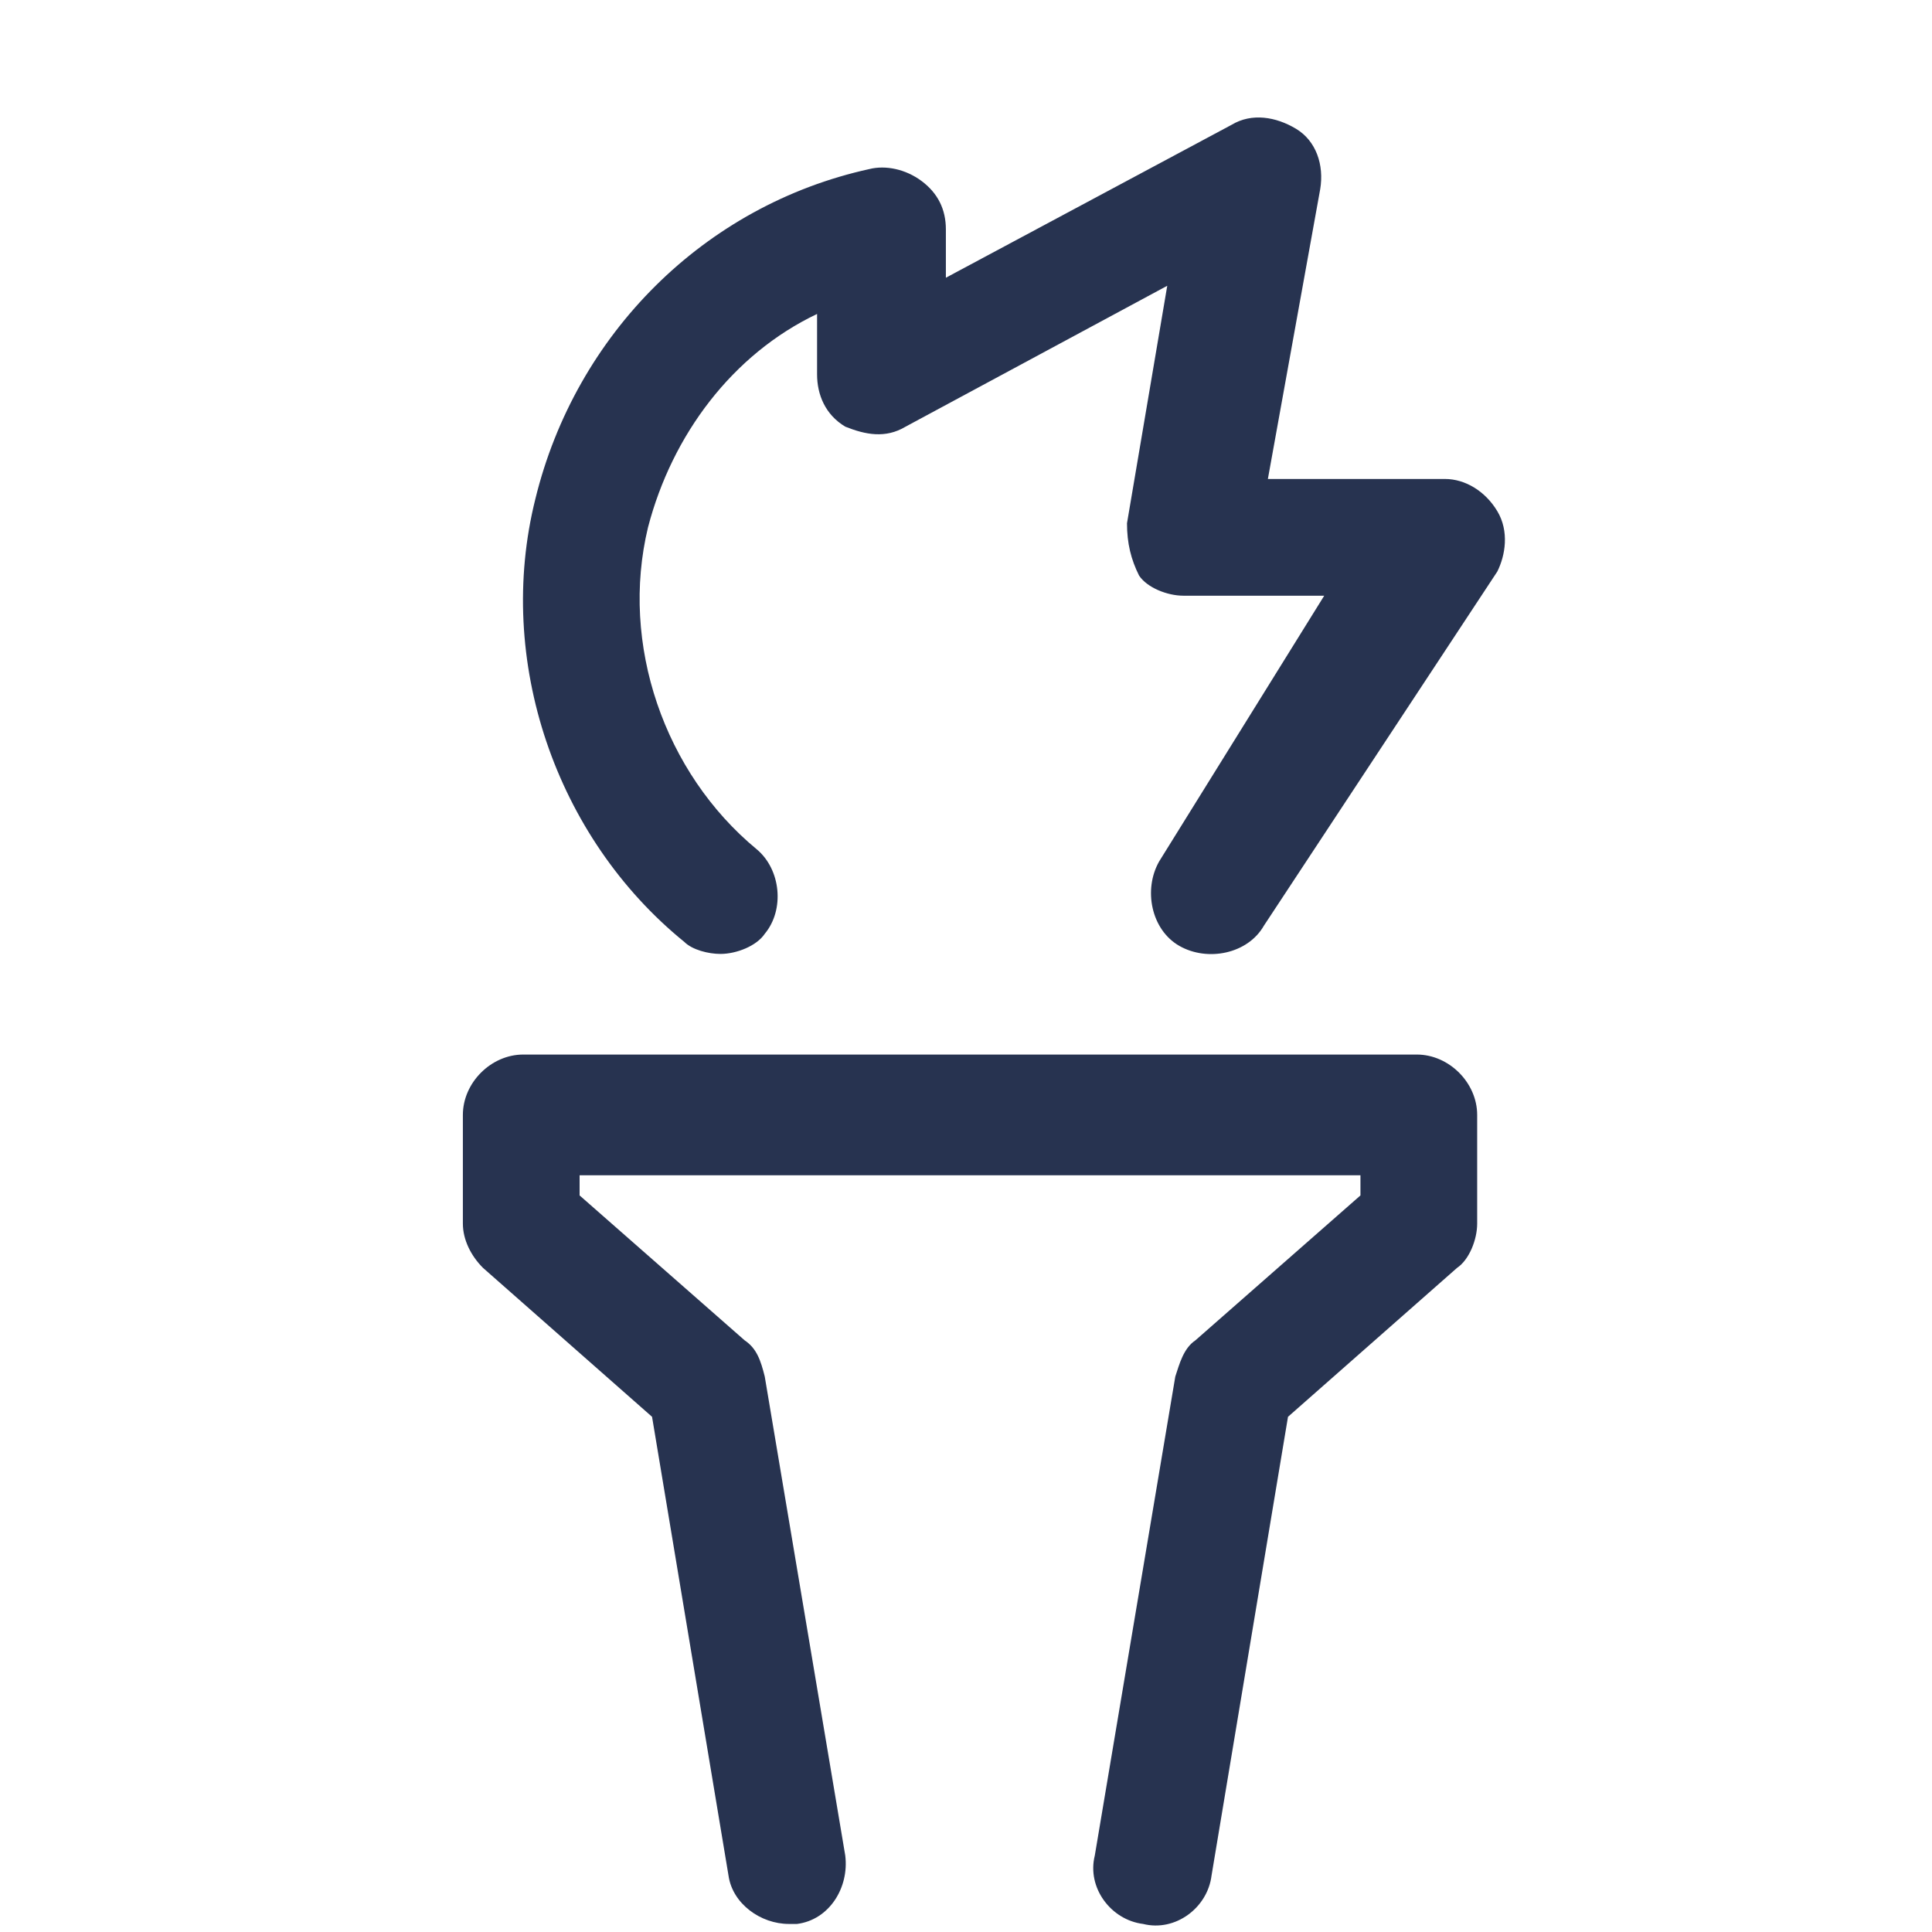
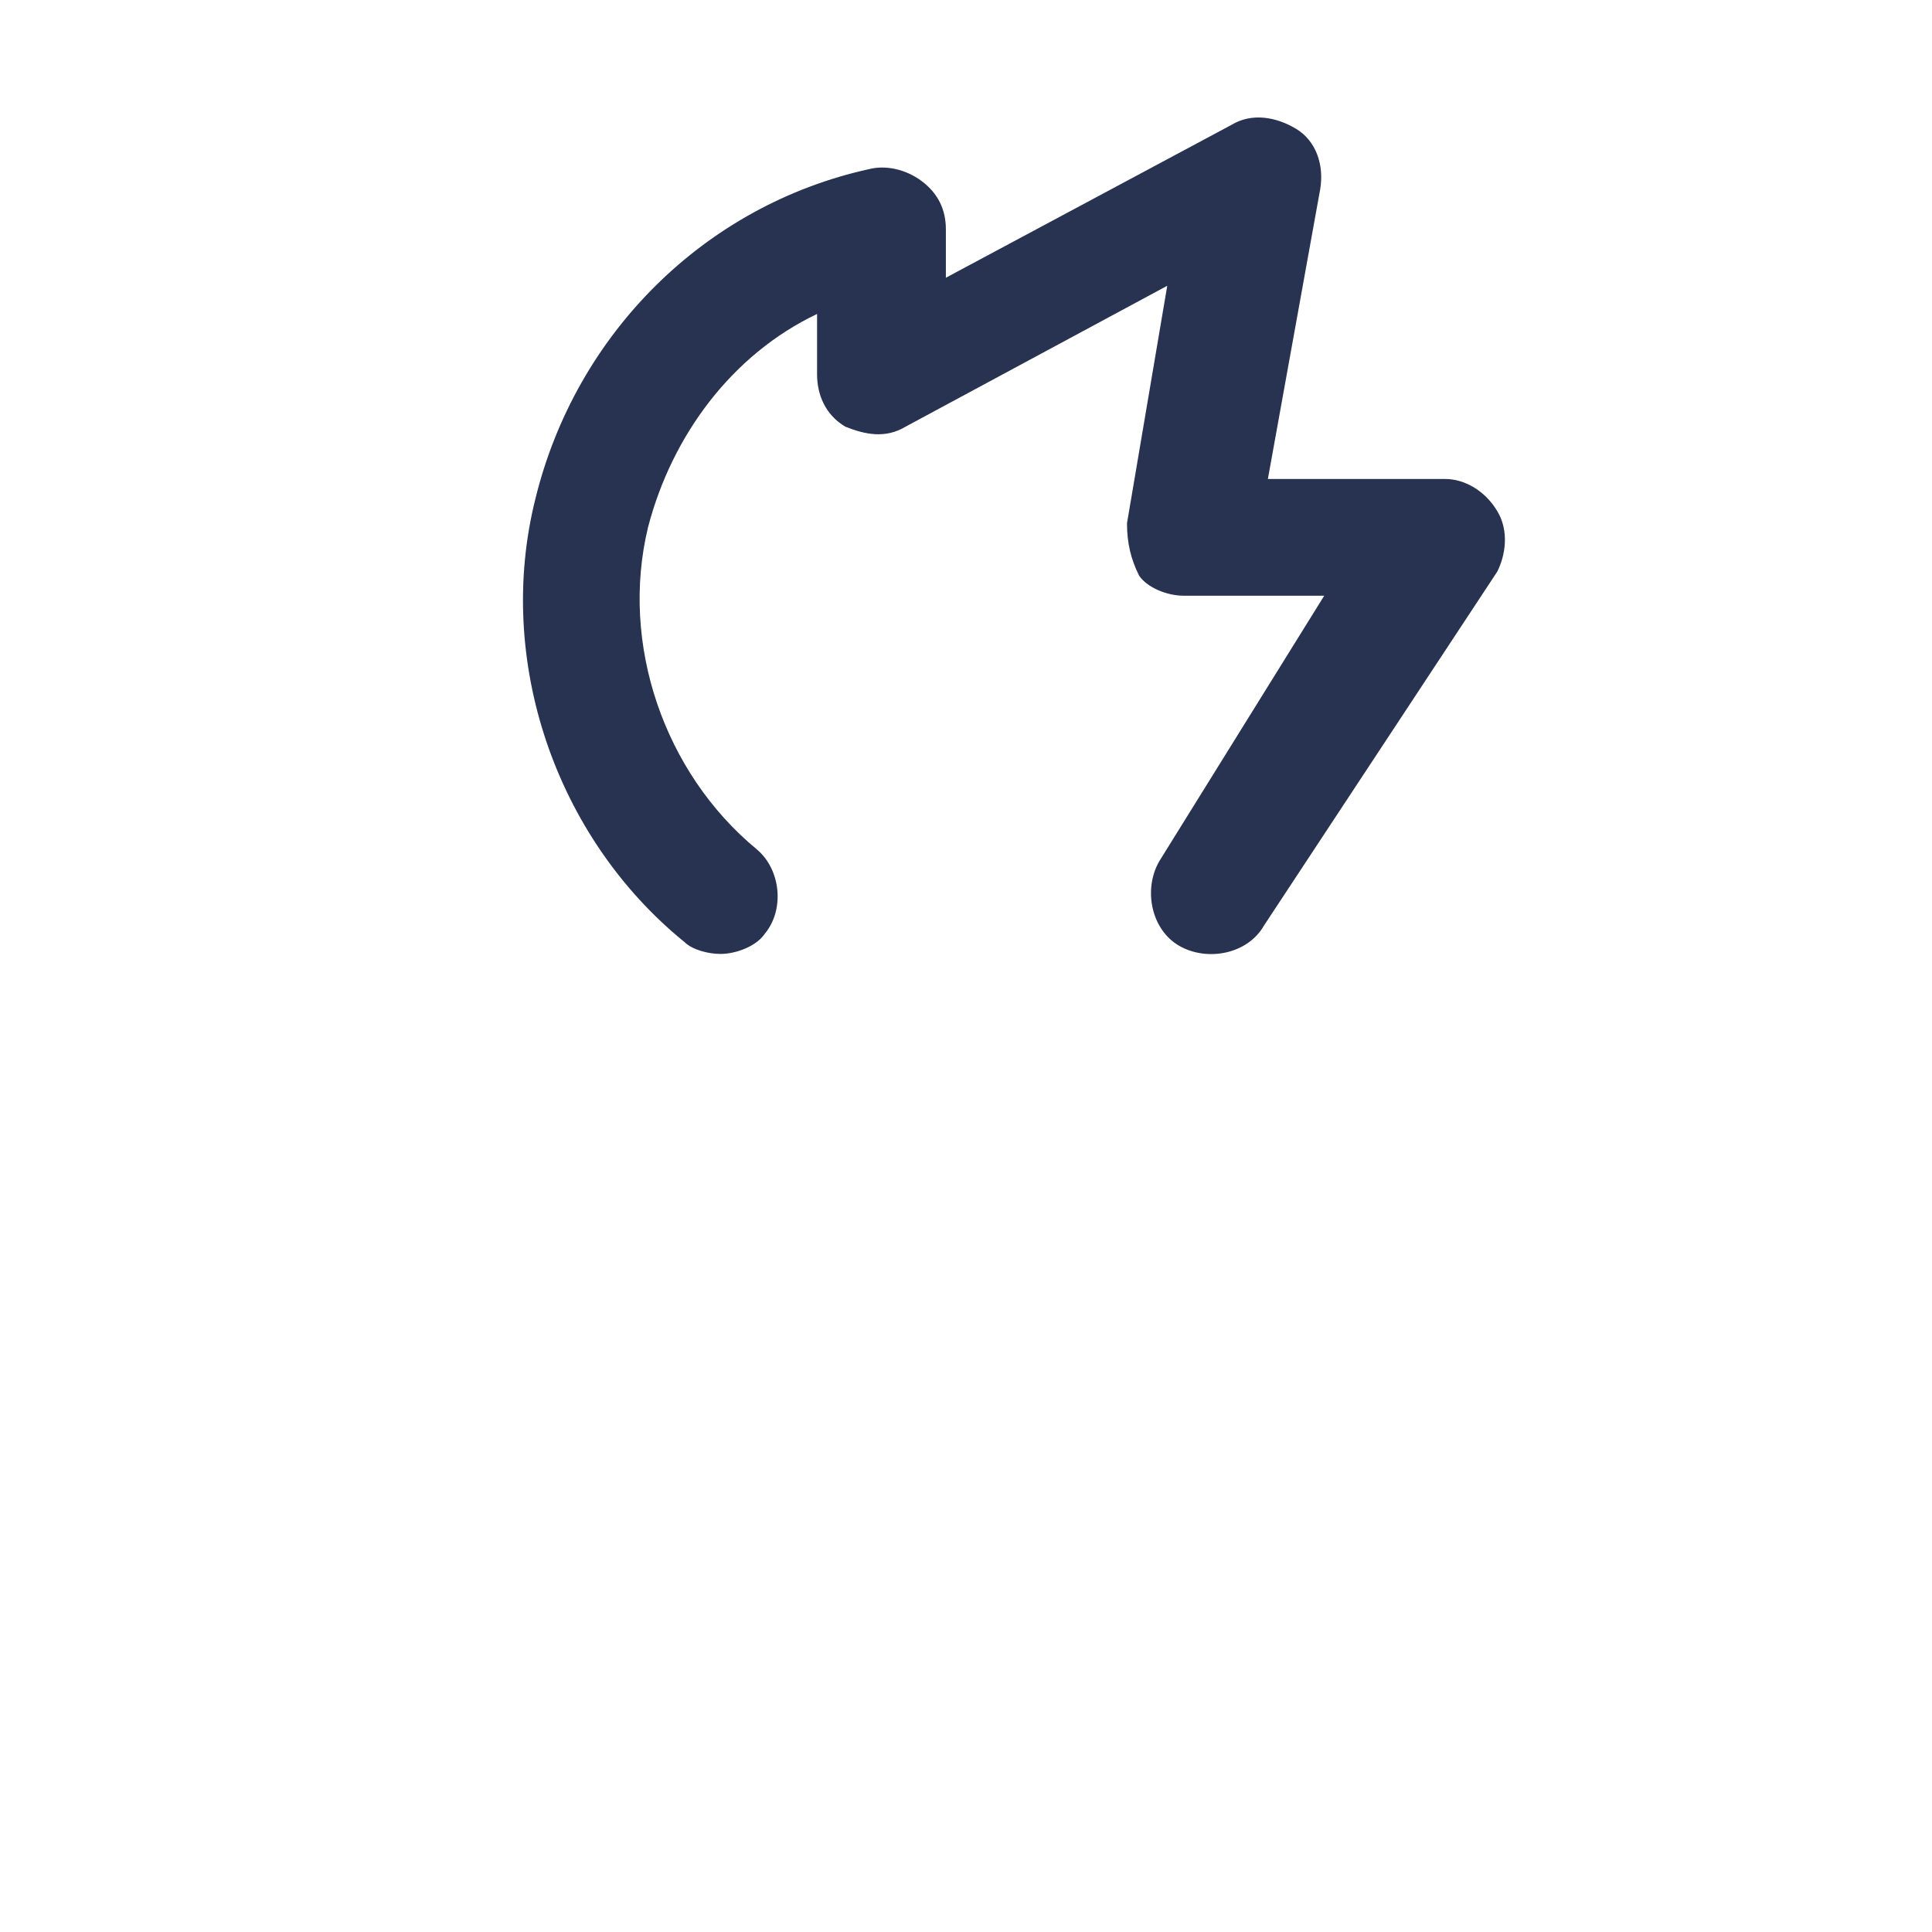
<svg xmlns="http://www.w3.org/2000/svg" id="Слой_1" x="0px" y="0px" viewBox="0 0 48 48" style="enable-background:new 0 0 48 48;" xml:space="preserve" fill="#273350" data-library="gosweb_nko" data-icon="patriot" data-color="#273350">
-   <path class="st0" d="M19.6,47.8c-0.7,0-1.4-0.5-1.5-1.2l-1.9-11.4l-4.2-3.7c-0.3-0.3-0.5-0.7-0.5-1.1v-2.7c0-0.8,0.7-1.5,1.5-1.5  h22.2c0.8,0,1.5,0.7,1.5,1.5v2.7c0,0.4-0.2,0.9-0.5,1.1l-4.2,3.7l-1.9,11.4c-0.1,0.8-0.9,1.4-1.7,1.2c-0.8-0.1-1.4-0.9-1.2-1.7  l2-11.9c0.1-0.3,0.2-0.7,0.5-0.9l4.1-3.6v-0.5H14.4v0.5l4.1,3.6c0.3,0.2,0.4,0.5,0.5,0.9l2,11.9c0.1,0.8-0.4,1.6-1.2,1.7  C19.7,47.8,19.7,47.8,19.6,47.8z" />
-   <path class="st0" d="M17.9,23.7c-0.3,0-0.7-0.1-0.9-0.3c-3.2-2.6-4.7-7-3.7-11c1-4.1,4.2-7.3,8.3-8.2c0.4-0.1,0.9,0,1.3,0.3  c0.4,0.3,0.6,0.7,0.6,1.2v1.2l7.1-3.8c0.5-0.3,1.1-0.2,1.6,0.1c0.5,0.3,0.7,0.9,0.6,1.5l-1.3,7.2h4.4c0.5,0,1,0.3,1.3,0.8  c0.3,0.5,0.2,1.1,0,1.5L31.4,23c-0.4,0.7-1.4,0.9-2.1,0.5c-0.7-0.4-0.9-1.4-0.5-2.1l4.1-6.6h-3.5c-0.4,0-0.9-0.2-1.1-0.5  C28.1,13.9,28,13.5,28,13l1-5.9l-6.5,3.5c-0.5,0.3-1,0.2-1.5,0c-0.5-0.3-0.7-0.8-0.7-1.3V7.8c-2.1,1-3.6,3-4.2,5.3  c-0.7,2.9,0.4,6.1,2.7,8c0.6,0.5,0.7,1.5,0.2,2.1C18.8,23.5,18.3,23.7,17.9,23.7z" />
+   <path class="st0" d="M17.9,23.7c-0.3,0-0.7-0.1-0.9-0.3c-3.2-2.6-4.7-7-3.7-11c1-4.1,4.2-7.3,8.3-8.2c0.4-0.1,0.9,0,1.3,0.3  c0.4,0.3,0.6,0.7,0.6,1.2v1.2l7.1-3.8c0.5-0.3,1.1-0.2,1.6,0.1c0.5,0.3,0.7,0.9,0.6,1.5l-1.3,7.2h4.4c0.5,0,1,0.3,1.3,0.8  c0.3,0.5,0.2,1.1,0,1.5L31.4,23c-0.4,0.7-1.4,0.9-2.1,0.5c-0.7-0.4-0.9-1.4-0.5-2.1l4.1-6.6h-3.5c-0.4,0-0.9-0.2-1.1-0.5  C28.1,13.9,28,13.5,28,13l1-5.9l-6.5,3.5c-0.5,0.3-1,0.2-1.5,0c-0.5-0.3-0.7-0.8-0.7-1.3V7.8c-2.1,1-3.6,3-4.2,5.3  c-0.7,2.9,0.4,6.1,2.7,8c0.6,0.5,0.7,1.5,0.2,2.1C18.8,23.5,18.3,23.7,17.9,23.7" />
</svg>